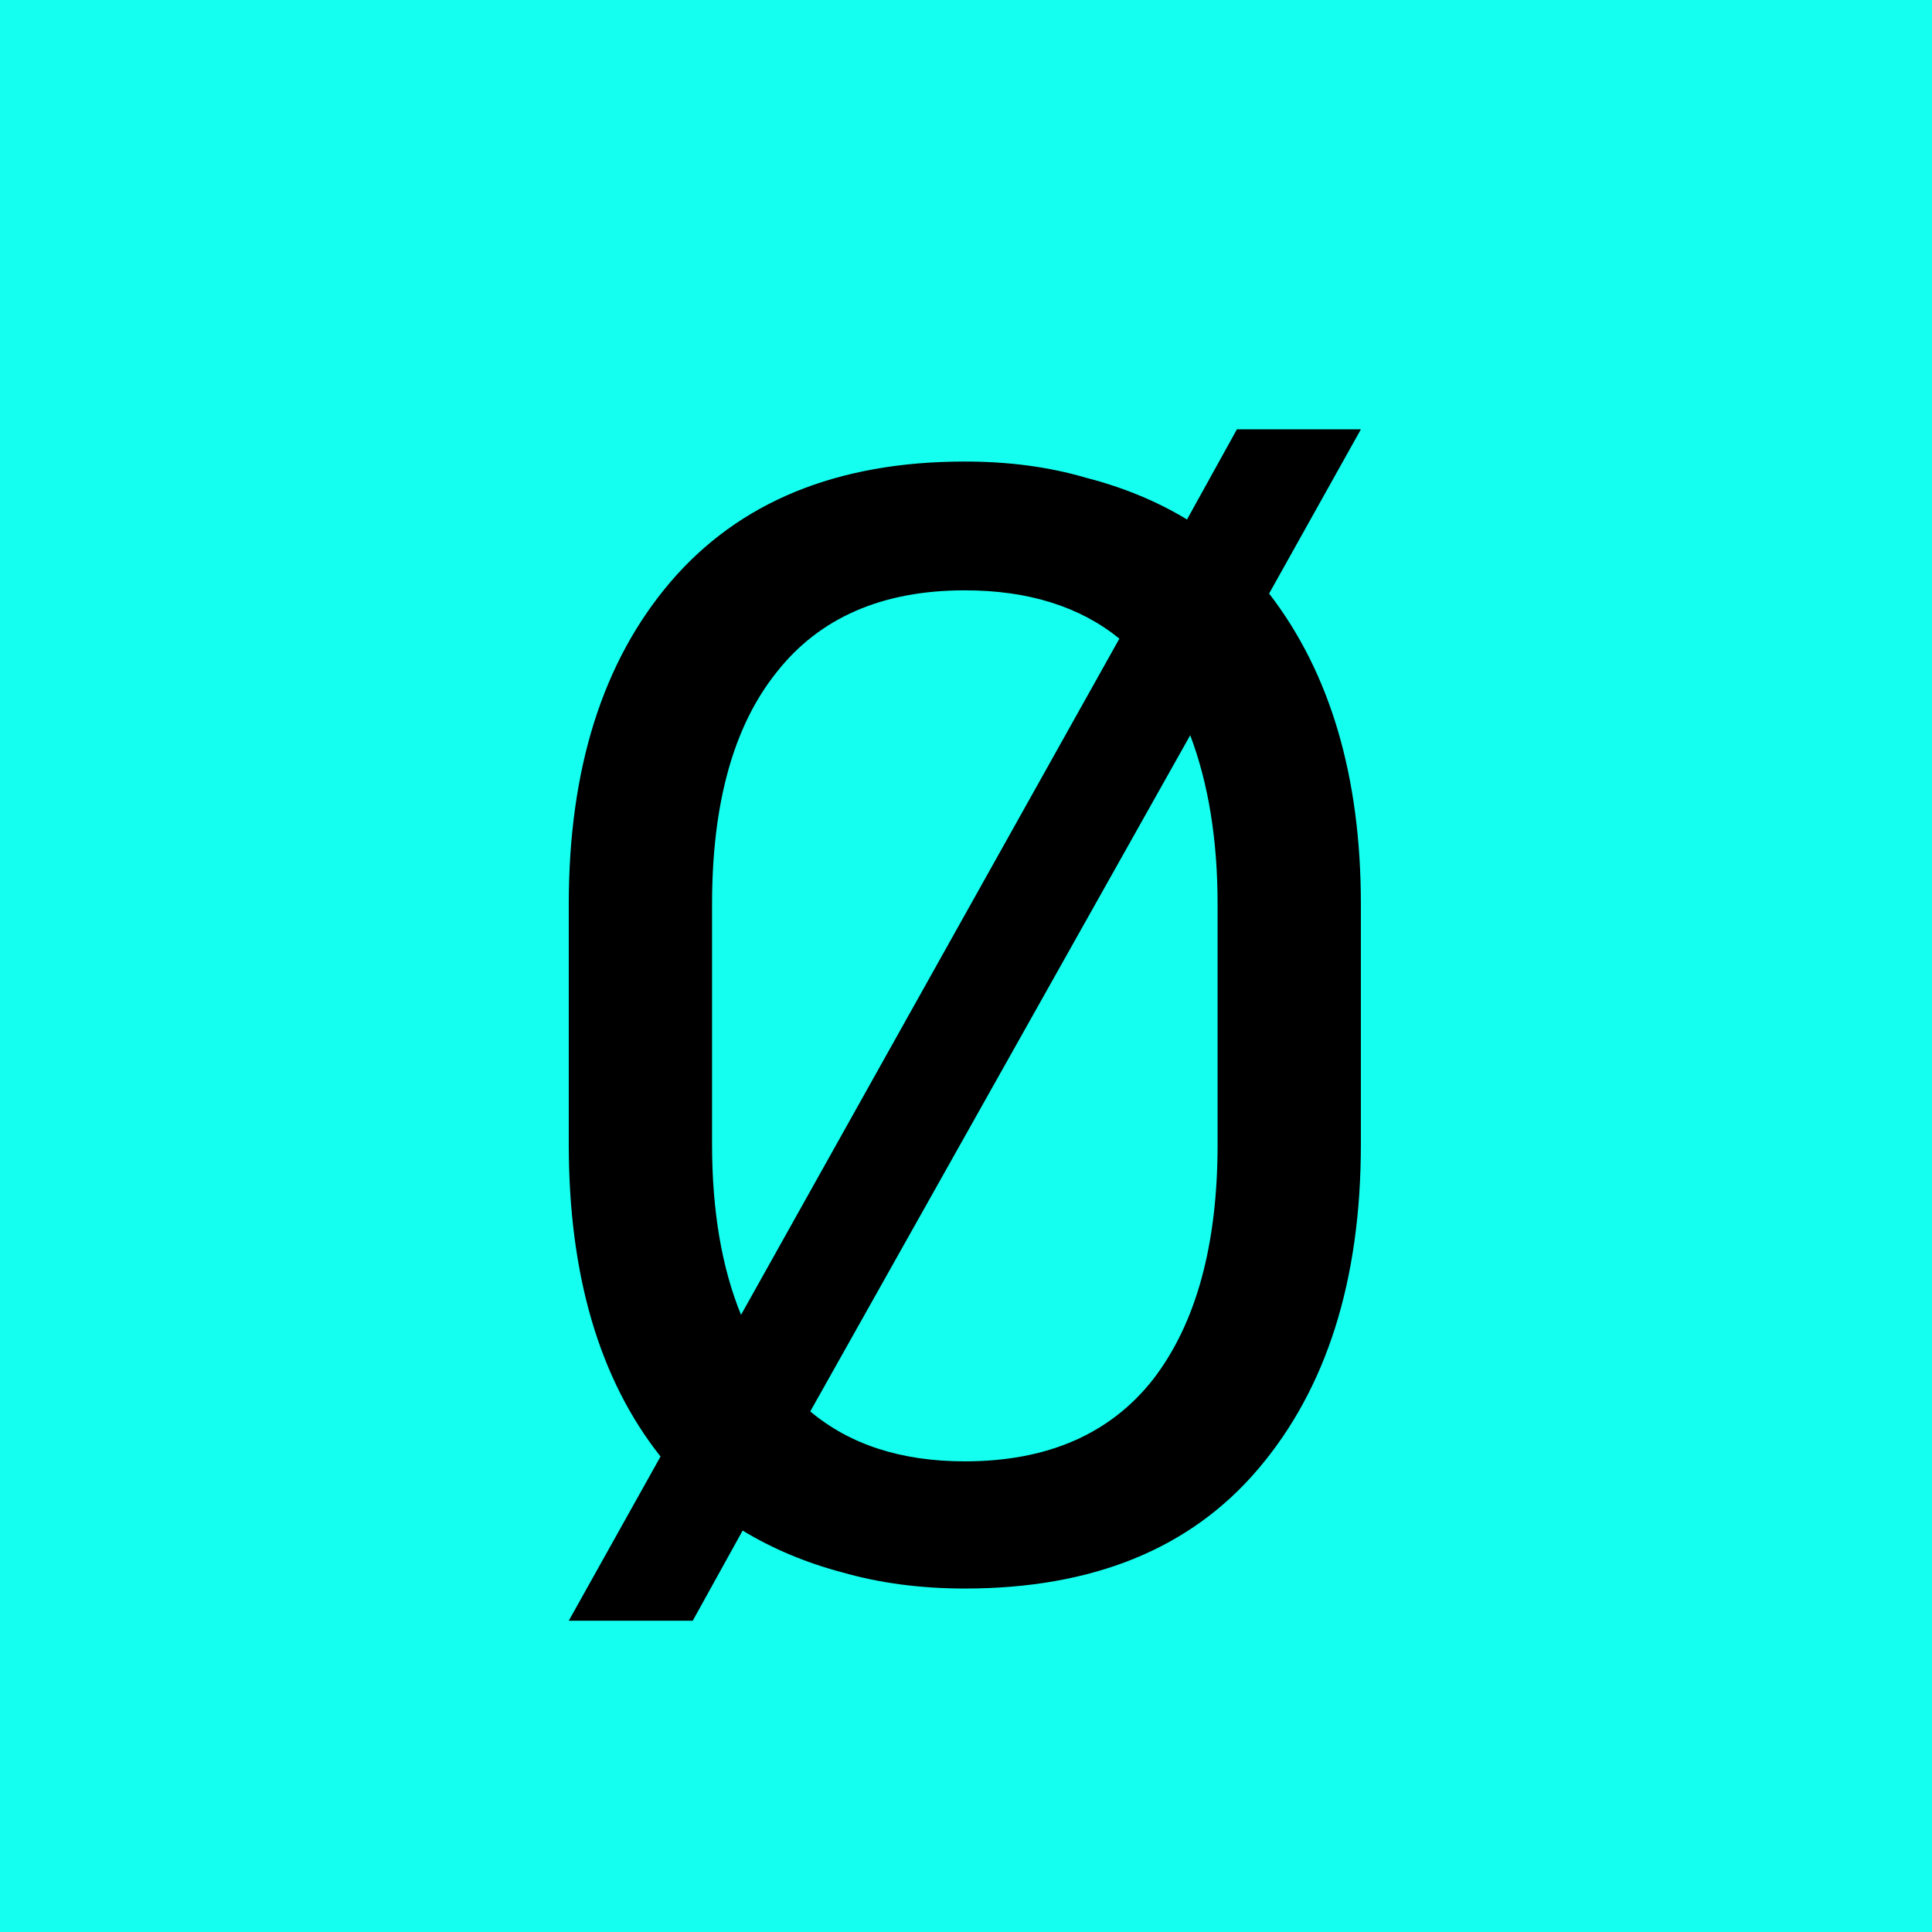
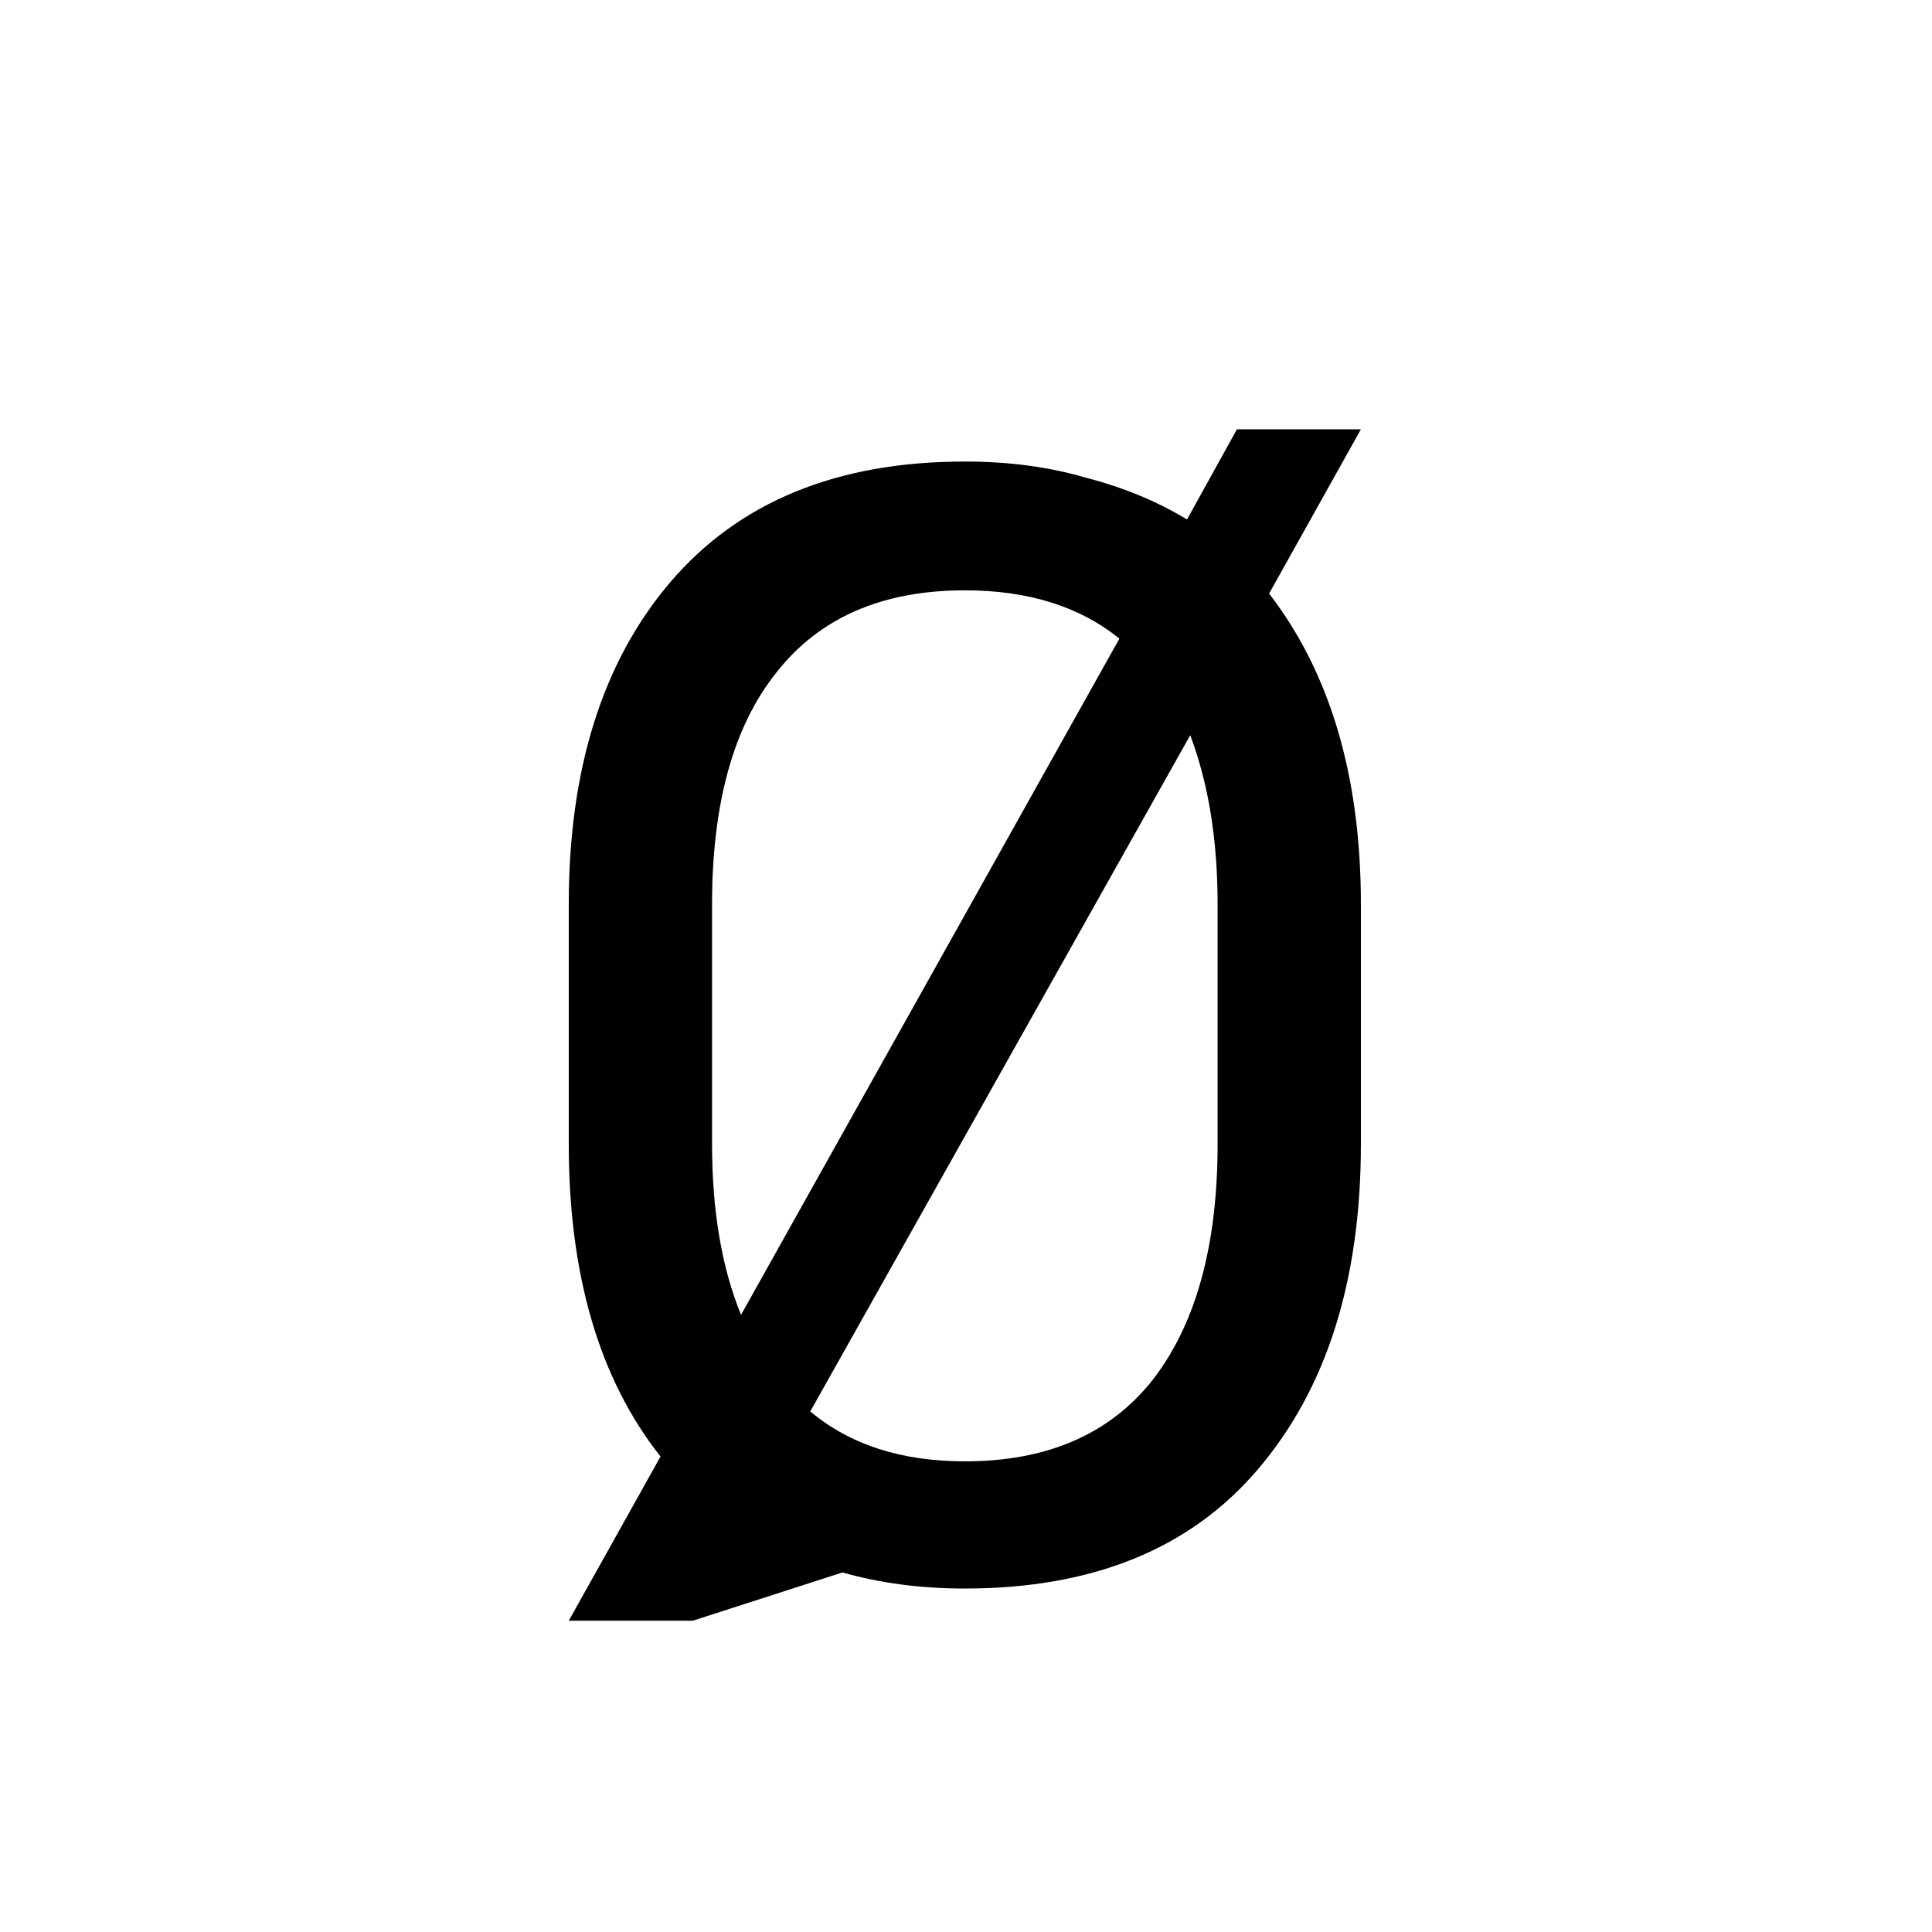
<svg xmlns="http://www.w3.org/2000/svg" width="360" height="360" viewBox="0 0 360 360" fill="#14FFEF">
-   <rect width="360" height="360" fill="#14FFEF" />
-   <path d="M179.781 296C171.581 296 163.981 295 156.981 293C150.181 291.2 143.981 288.6 138.381 285.2L129.081 302H105.981L123.081 271.4C111.681 257 105.981 237.6 105.981 213.2V168.5C105.981 143.3 112.281 123.3 124.881 108.5C137.681 93.5 155.981 86 179.781 86C187.981 86 195.481 87 202.281 89C209.281 90.8 215.581 93.4 221.181 96.8L230.481 80H253.581L236.481 110.6C247.881 125.4 253.581 144.7 253.581 168.5V213.2C253.581 238.6 247.181 258.8 234.381 273.8C221.781 288.6 203.581 296 179.781 296ZM132.681 213.2C132.681 225.6 134.481 236.2 138.081 245L208.581 119C201.181 113 191.581 110 179.781 110C164.381 110 152.681 115.1 144.681 125.3C136.681 135.3 132.681 149.7 132.681 168.5V213.2ZM226.881 168.5C226.881 156.5 225.181 146 221.781 137L150.981 263C158.381 269.2 167.981 272.3 179.781 272.3C195.181 272.3 206.881 267.2 214.881 257C222.881 246.6 226.881 232 226.881 213.2V168.5Z" fill="black" />
+   <path d="M179.781 296C171.581 296 163.981 295 156.981 293L129.081 302H105.981L123.081 271.4C111.681 257 105.981 237.6 105.981 213.2V168.5C105.981 143.3 112.281 123.3 124.881 108.5C137.681 93.5 155.981 86 179.781 86C187.981 86 195.481 87 202.281 89C209.281 90.8 215.581 93.4 221.181 96.8L230.481 80H253.581L236.481 110.6C247.881 125.4 253.581 144.7 253.581 168.5V213.2C253.581 238.6 247.181 258.8 234.381 273.8C221.781 288.6 203.581 296 179.781 296ZM132.681 213.2C132.681 225.6 134.481 236.2 138.081 245L208.581 119C201.181 113 191.581 110 179.781 110C164.381 110 152.681 115.1 144.681 125.3C136.681 135.3 132.681 149.7 132.681 168.5V213.2ZM226.881 168.5C226.881 156.5 225.181 146 221.781 137L150.981 263C158.381 269.2 167.981 272.3 179.781 272.3C195.181 272.3 206.881 267.2 214.881 257C222.881 246.6 226.881 232 226.881 213.2V168.5Z" fill="black" />
</svg>